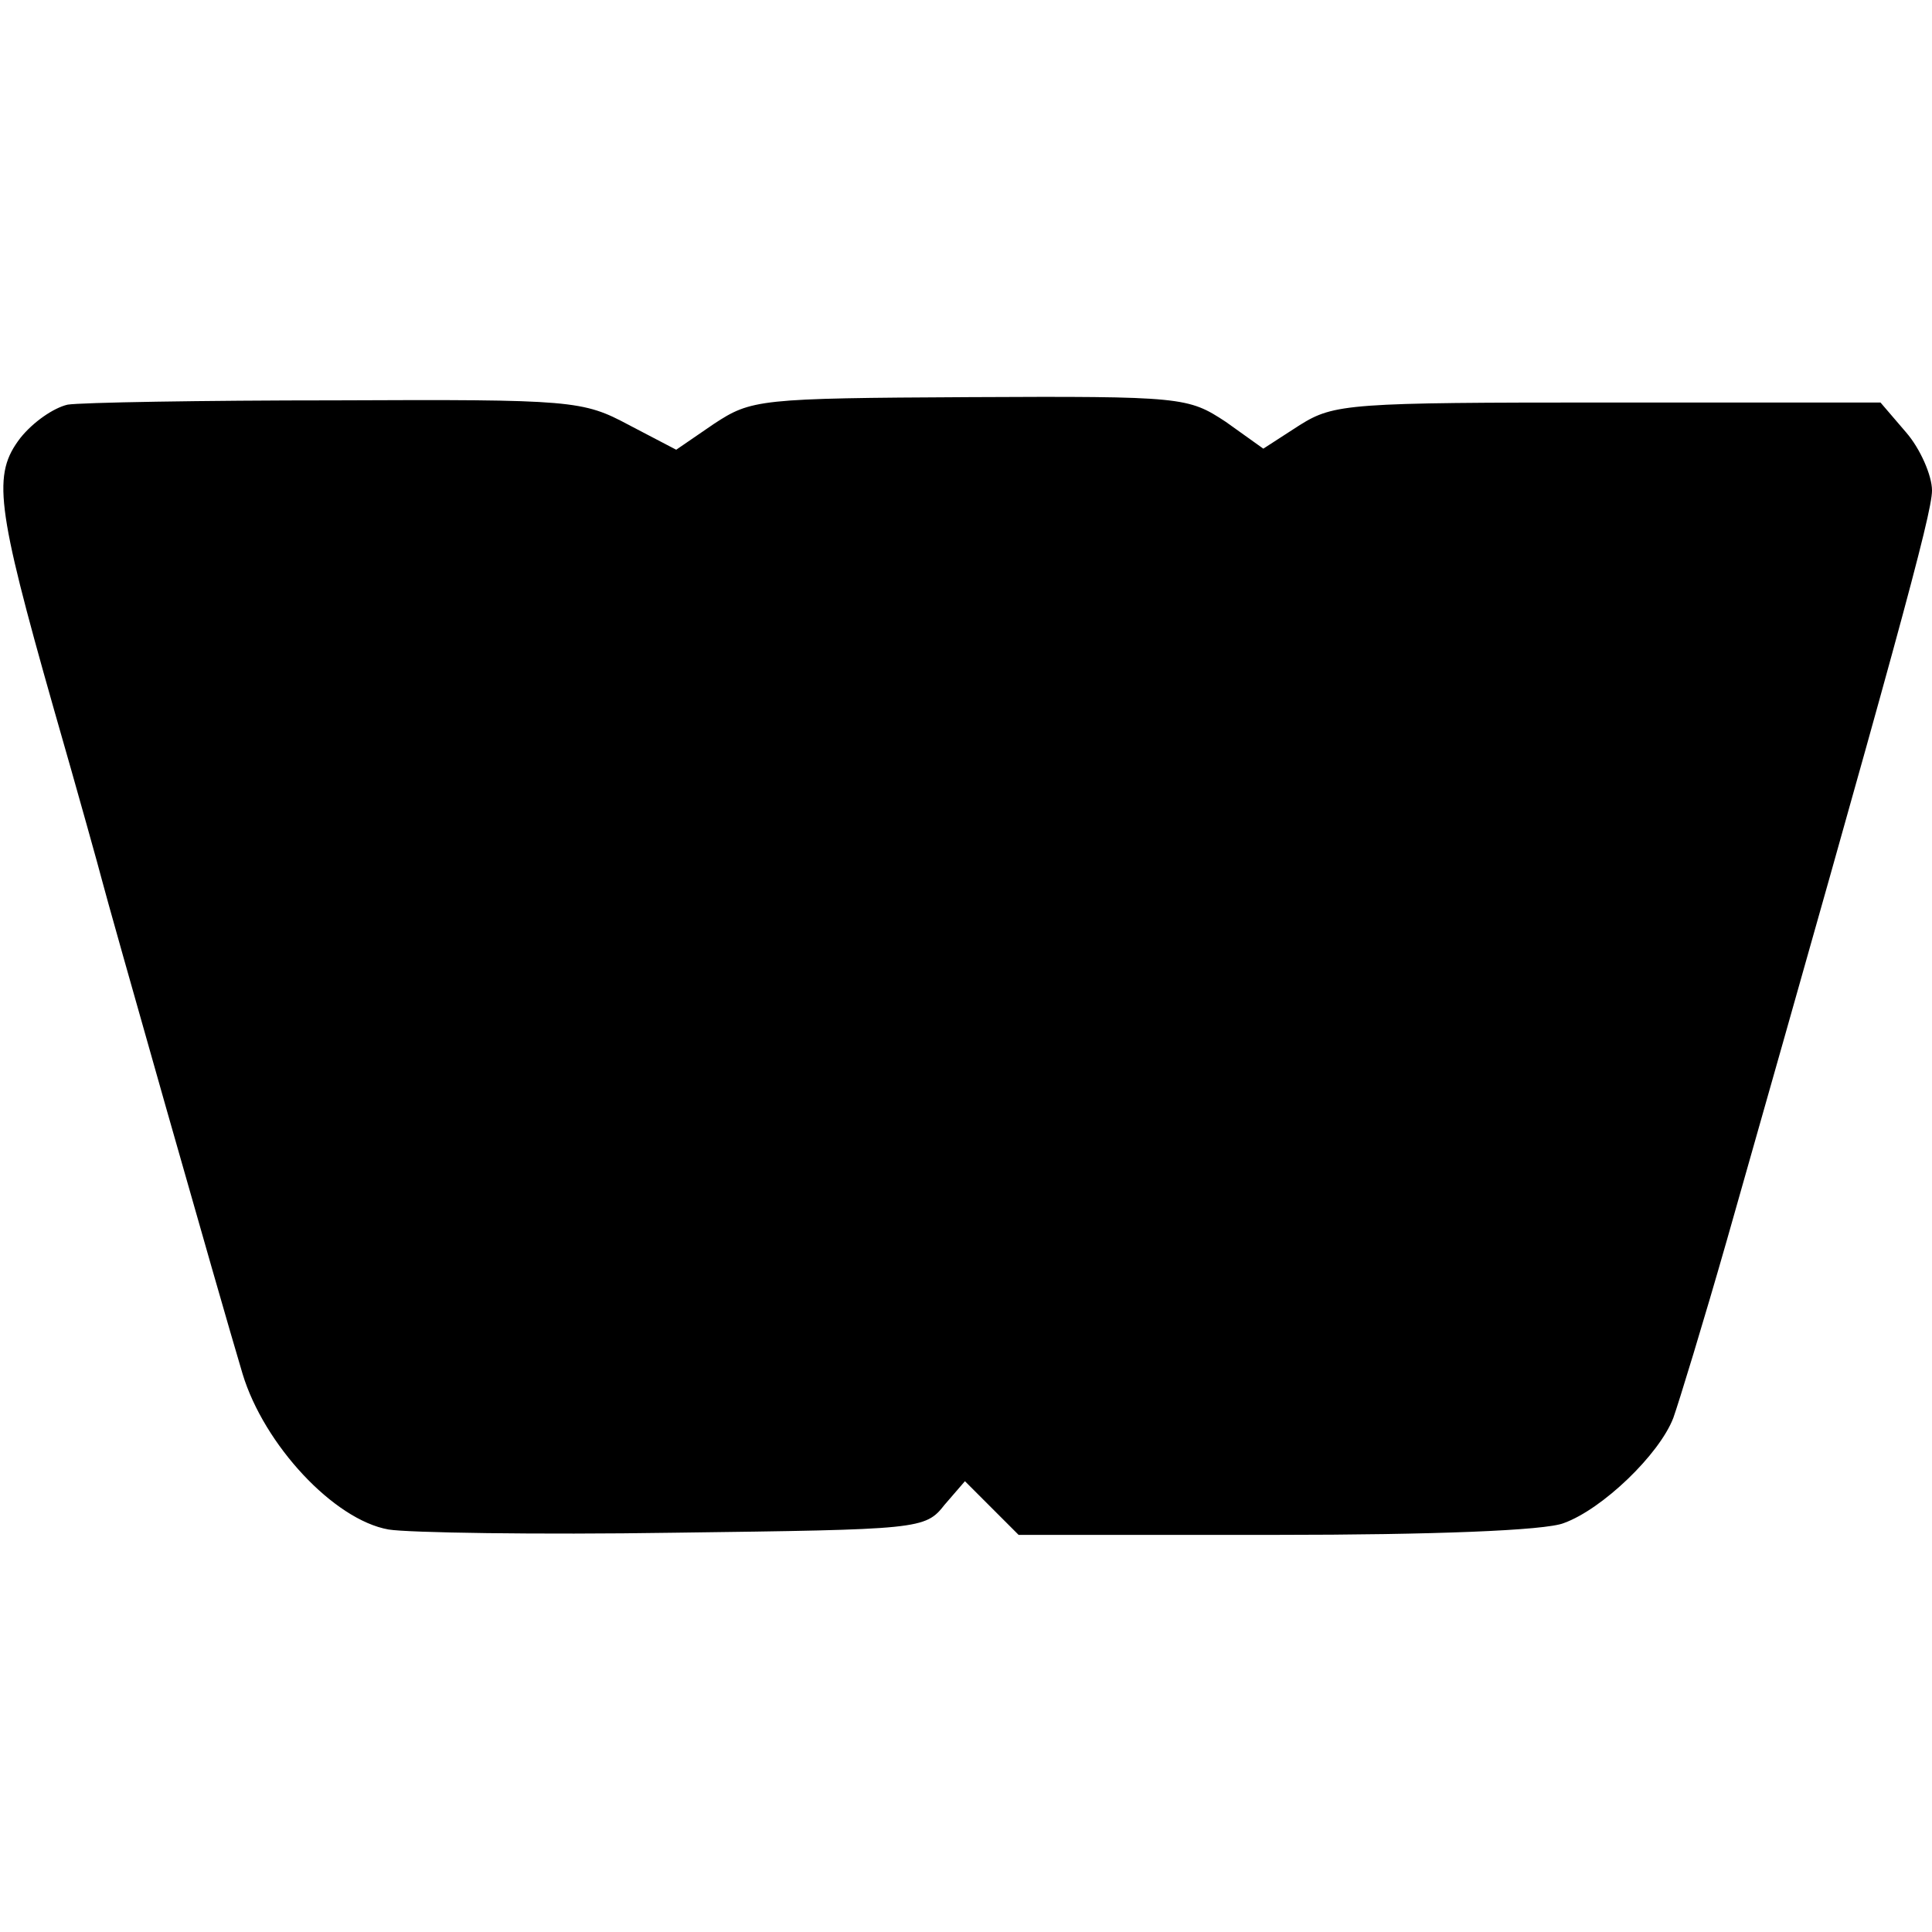
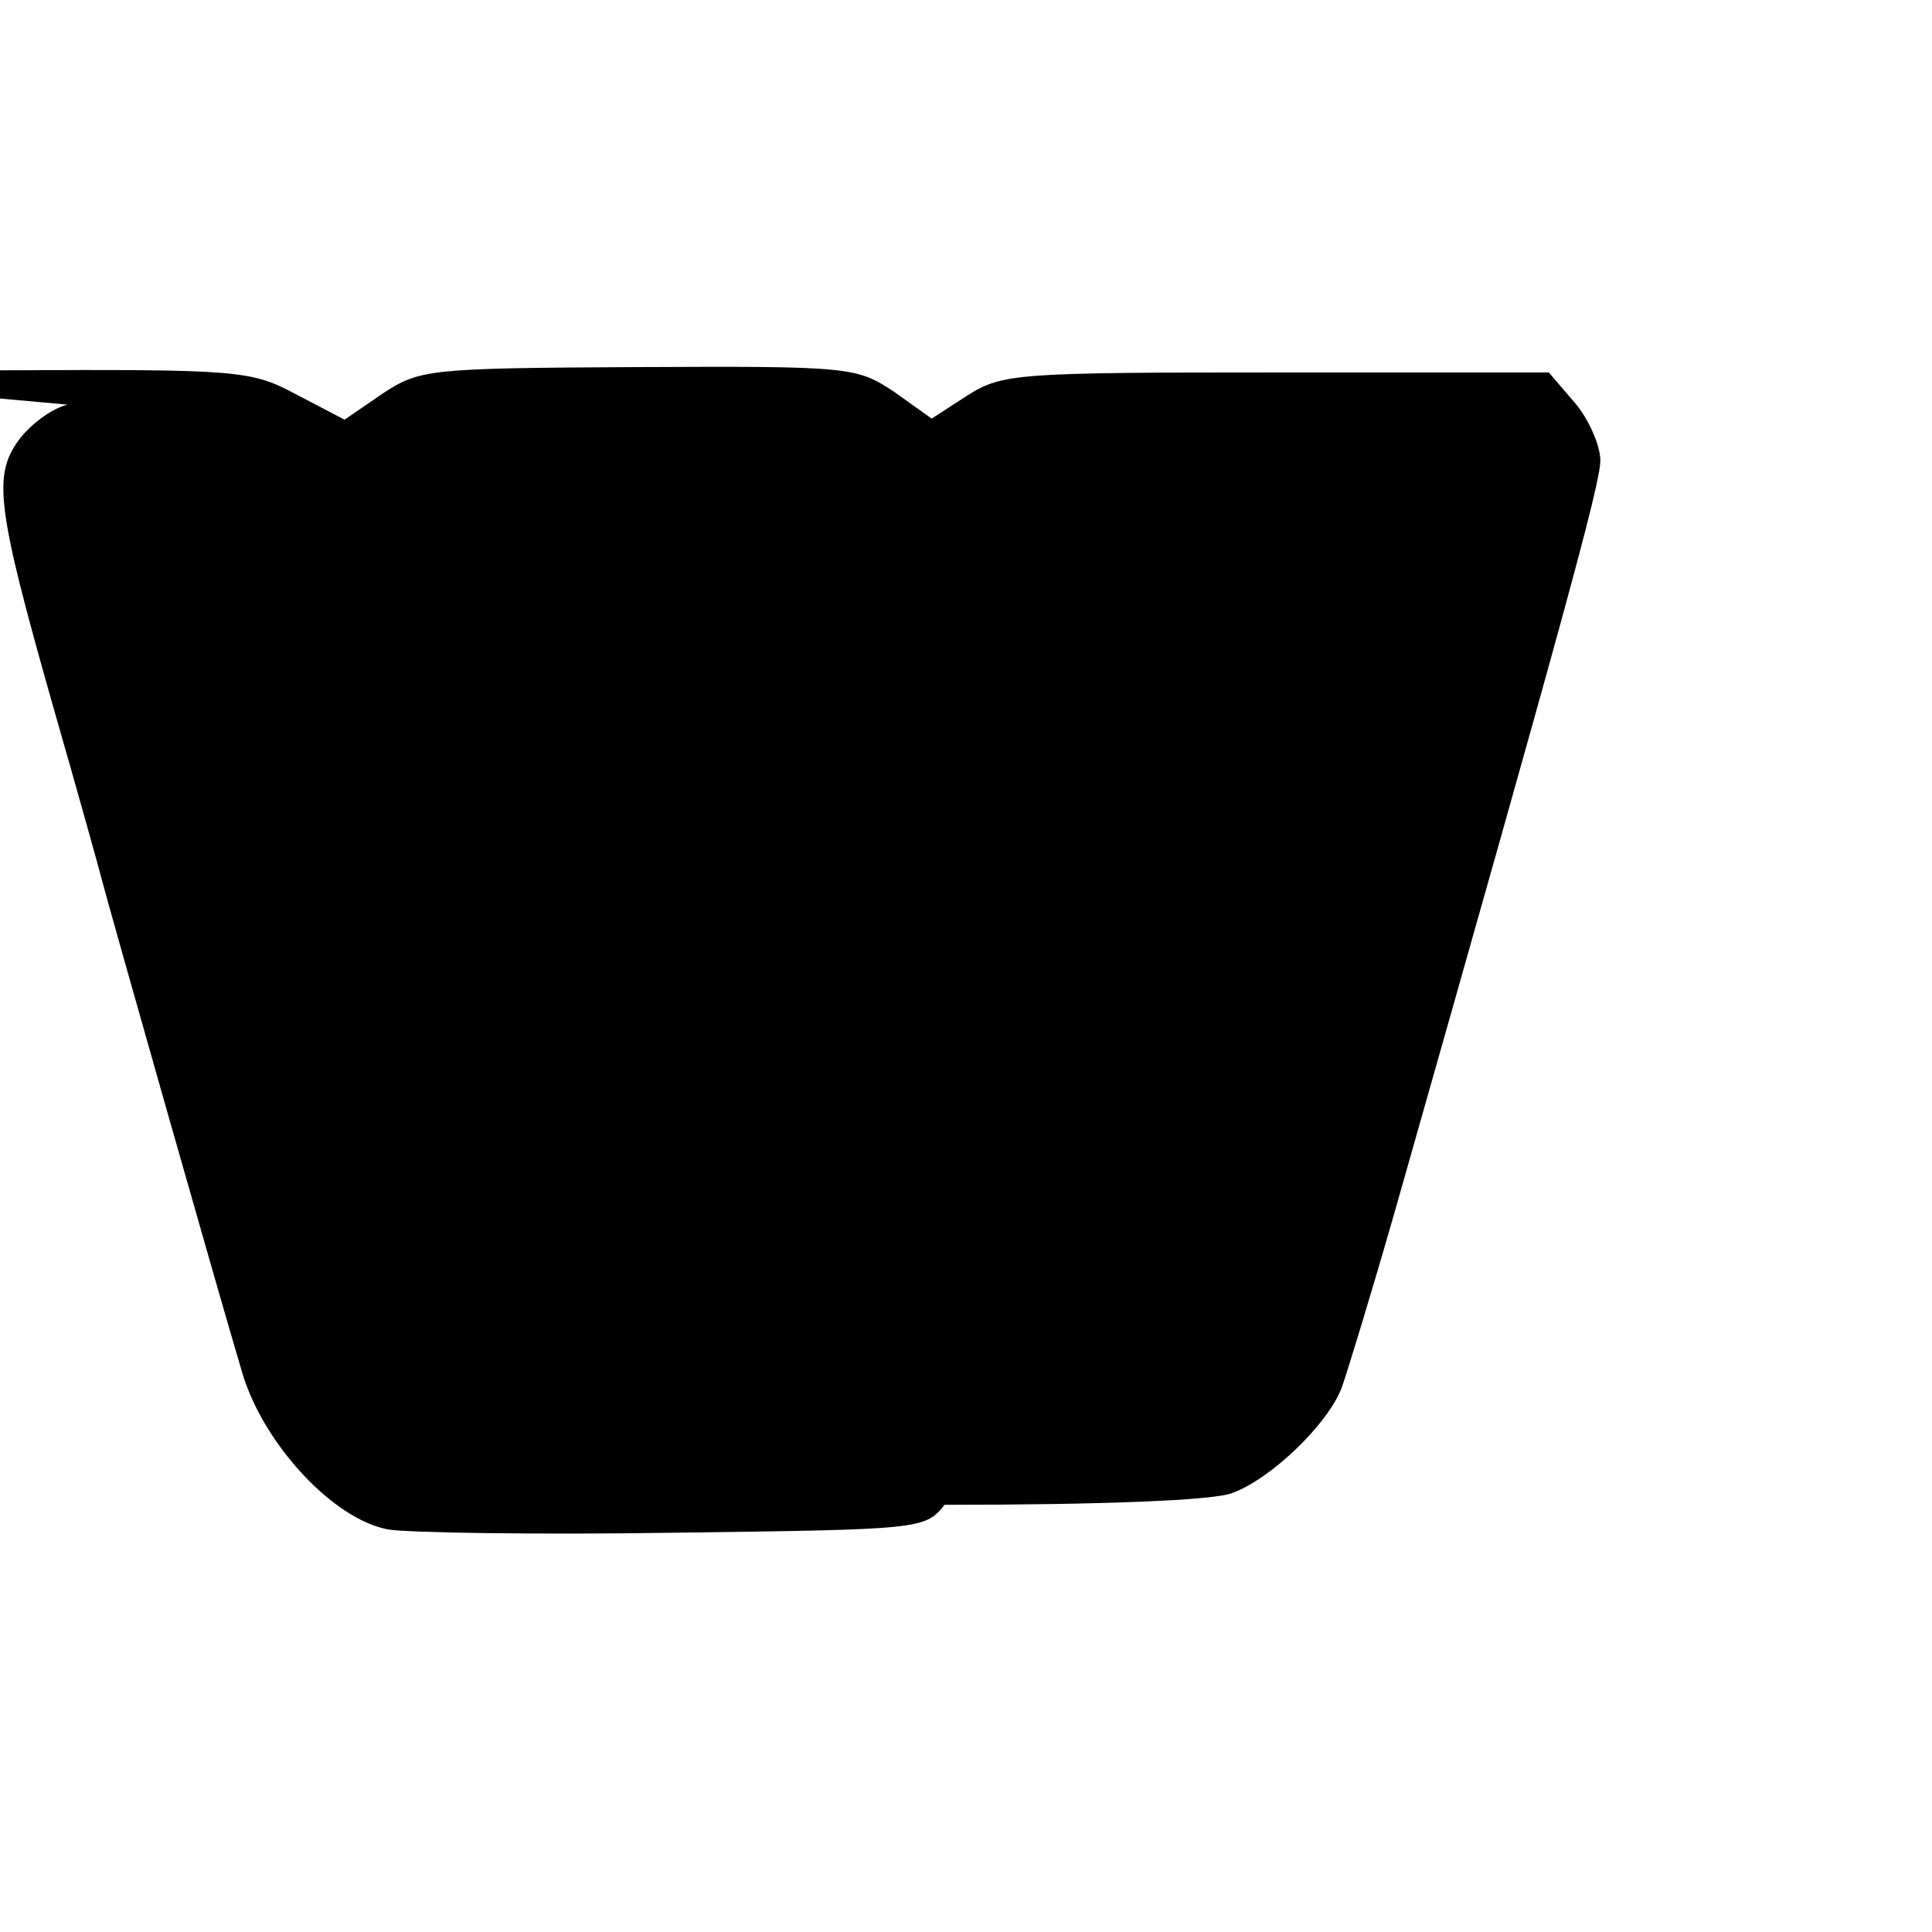
<svg xmlns="http://www.w3.org/2000/svg" version="1.0" width="180pt" height="180pt" viewBox="0 0 180 180" preserveAspectRatio="xMidYMid meet">
  <g transform="translate(0,180) scale(0.1,-0.1)" fill="#000000" stroke="none">
-     <path d="M63 1423 c-13 -3 -32 -16 -44 -31 -26 -34 -23 -62 31 -252 23 -80 43 -152 45 -160 5 -20 110 -390 131 -460 20 -66 85 -136 136 -145 18 -3 138 -5 266 -3 229 3 234 3 252 26 l19 22 25 -25 25 -25 240 0 c145 0 251 4 268 11 36 13 89 64 102 98 5 14 28 89 50 166 156 549 191 676 191 698 0 14 -11 39 -24 54 l-24 28 -254 0 c-241 0 -255 -1 -287 -21 l-34 -22 -35 25 c-35 23 -40 24 -239 23 -196 -1 -203 -2 -238 -25 l-35 -24 -44 23 c-43 23 -52 24 -273 23 -125 0 -238 -2 -250 -4z" />
+     <path d="M63 1423 c-13 -3 -32 -16 -44 -31 -26 -34 -23 -62 31 -252 23 -80 43 -152 45 -160 5 -20 110 -390 131 -460 20 -66 85 -136 136 -145 18 -3 138 -5 266 -3 229 3 234 3 252 26 c145 0 251 4 268 11 36 13 89 64 102 98 5 14 28 89 50 166 156 549 191 676 191 698 0 14 -11 39 -24 54 l-24 28 -254 0 c-241 0 -255 -1 -287 -21 l-34 -22 -35 25 c-35 23 -40 24 -239 23 -196 -1 -203 -2 -238 -25 l-35 -24 -44 23 c-43 23 -52 24 -273 23 -125 0 -238 -2 -250 -4z" />
  </g>
</svg>